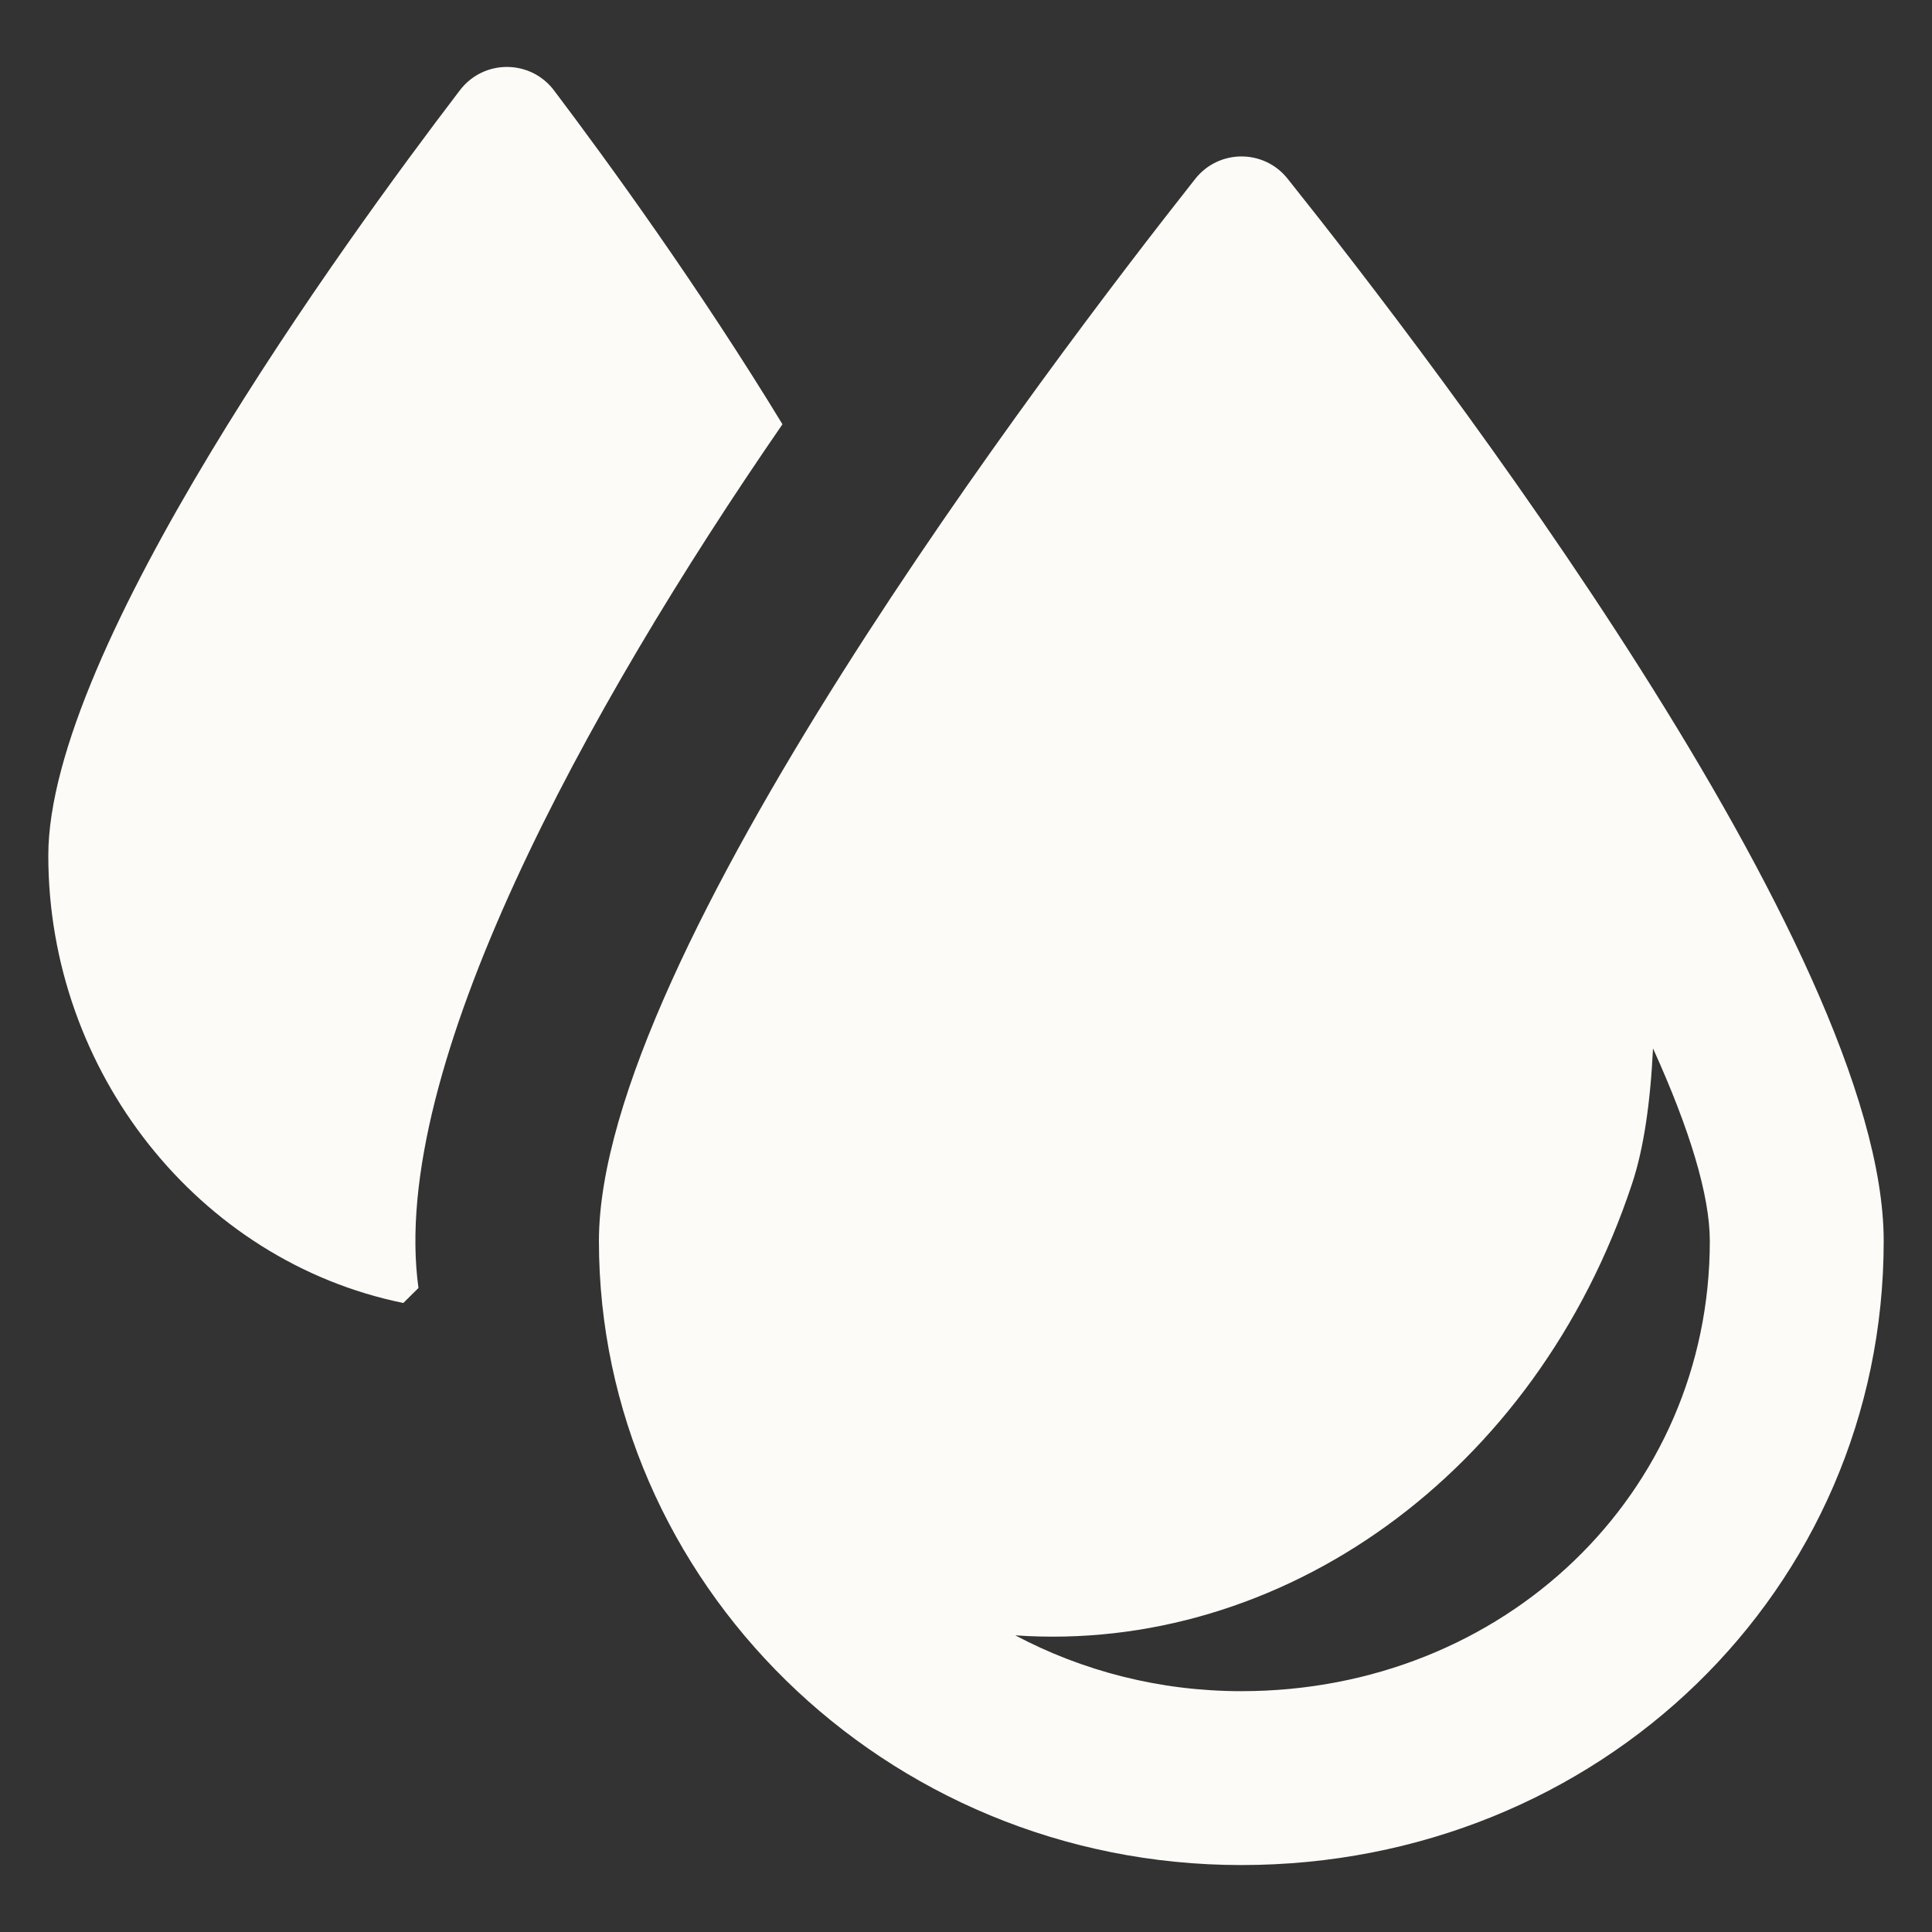
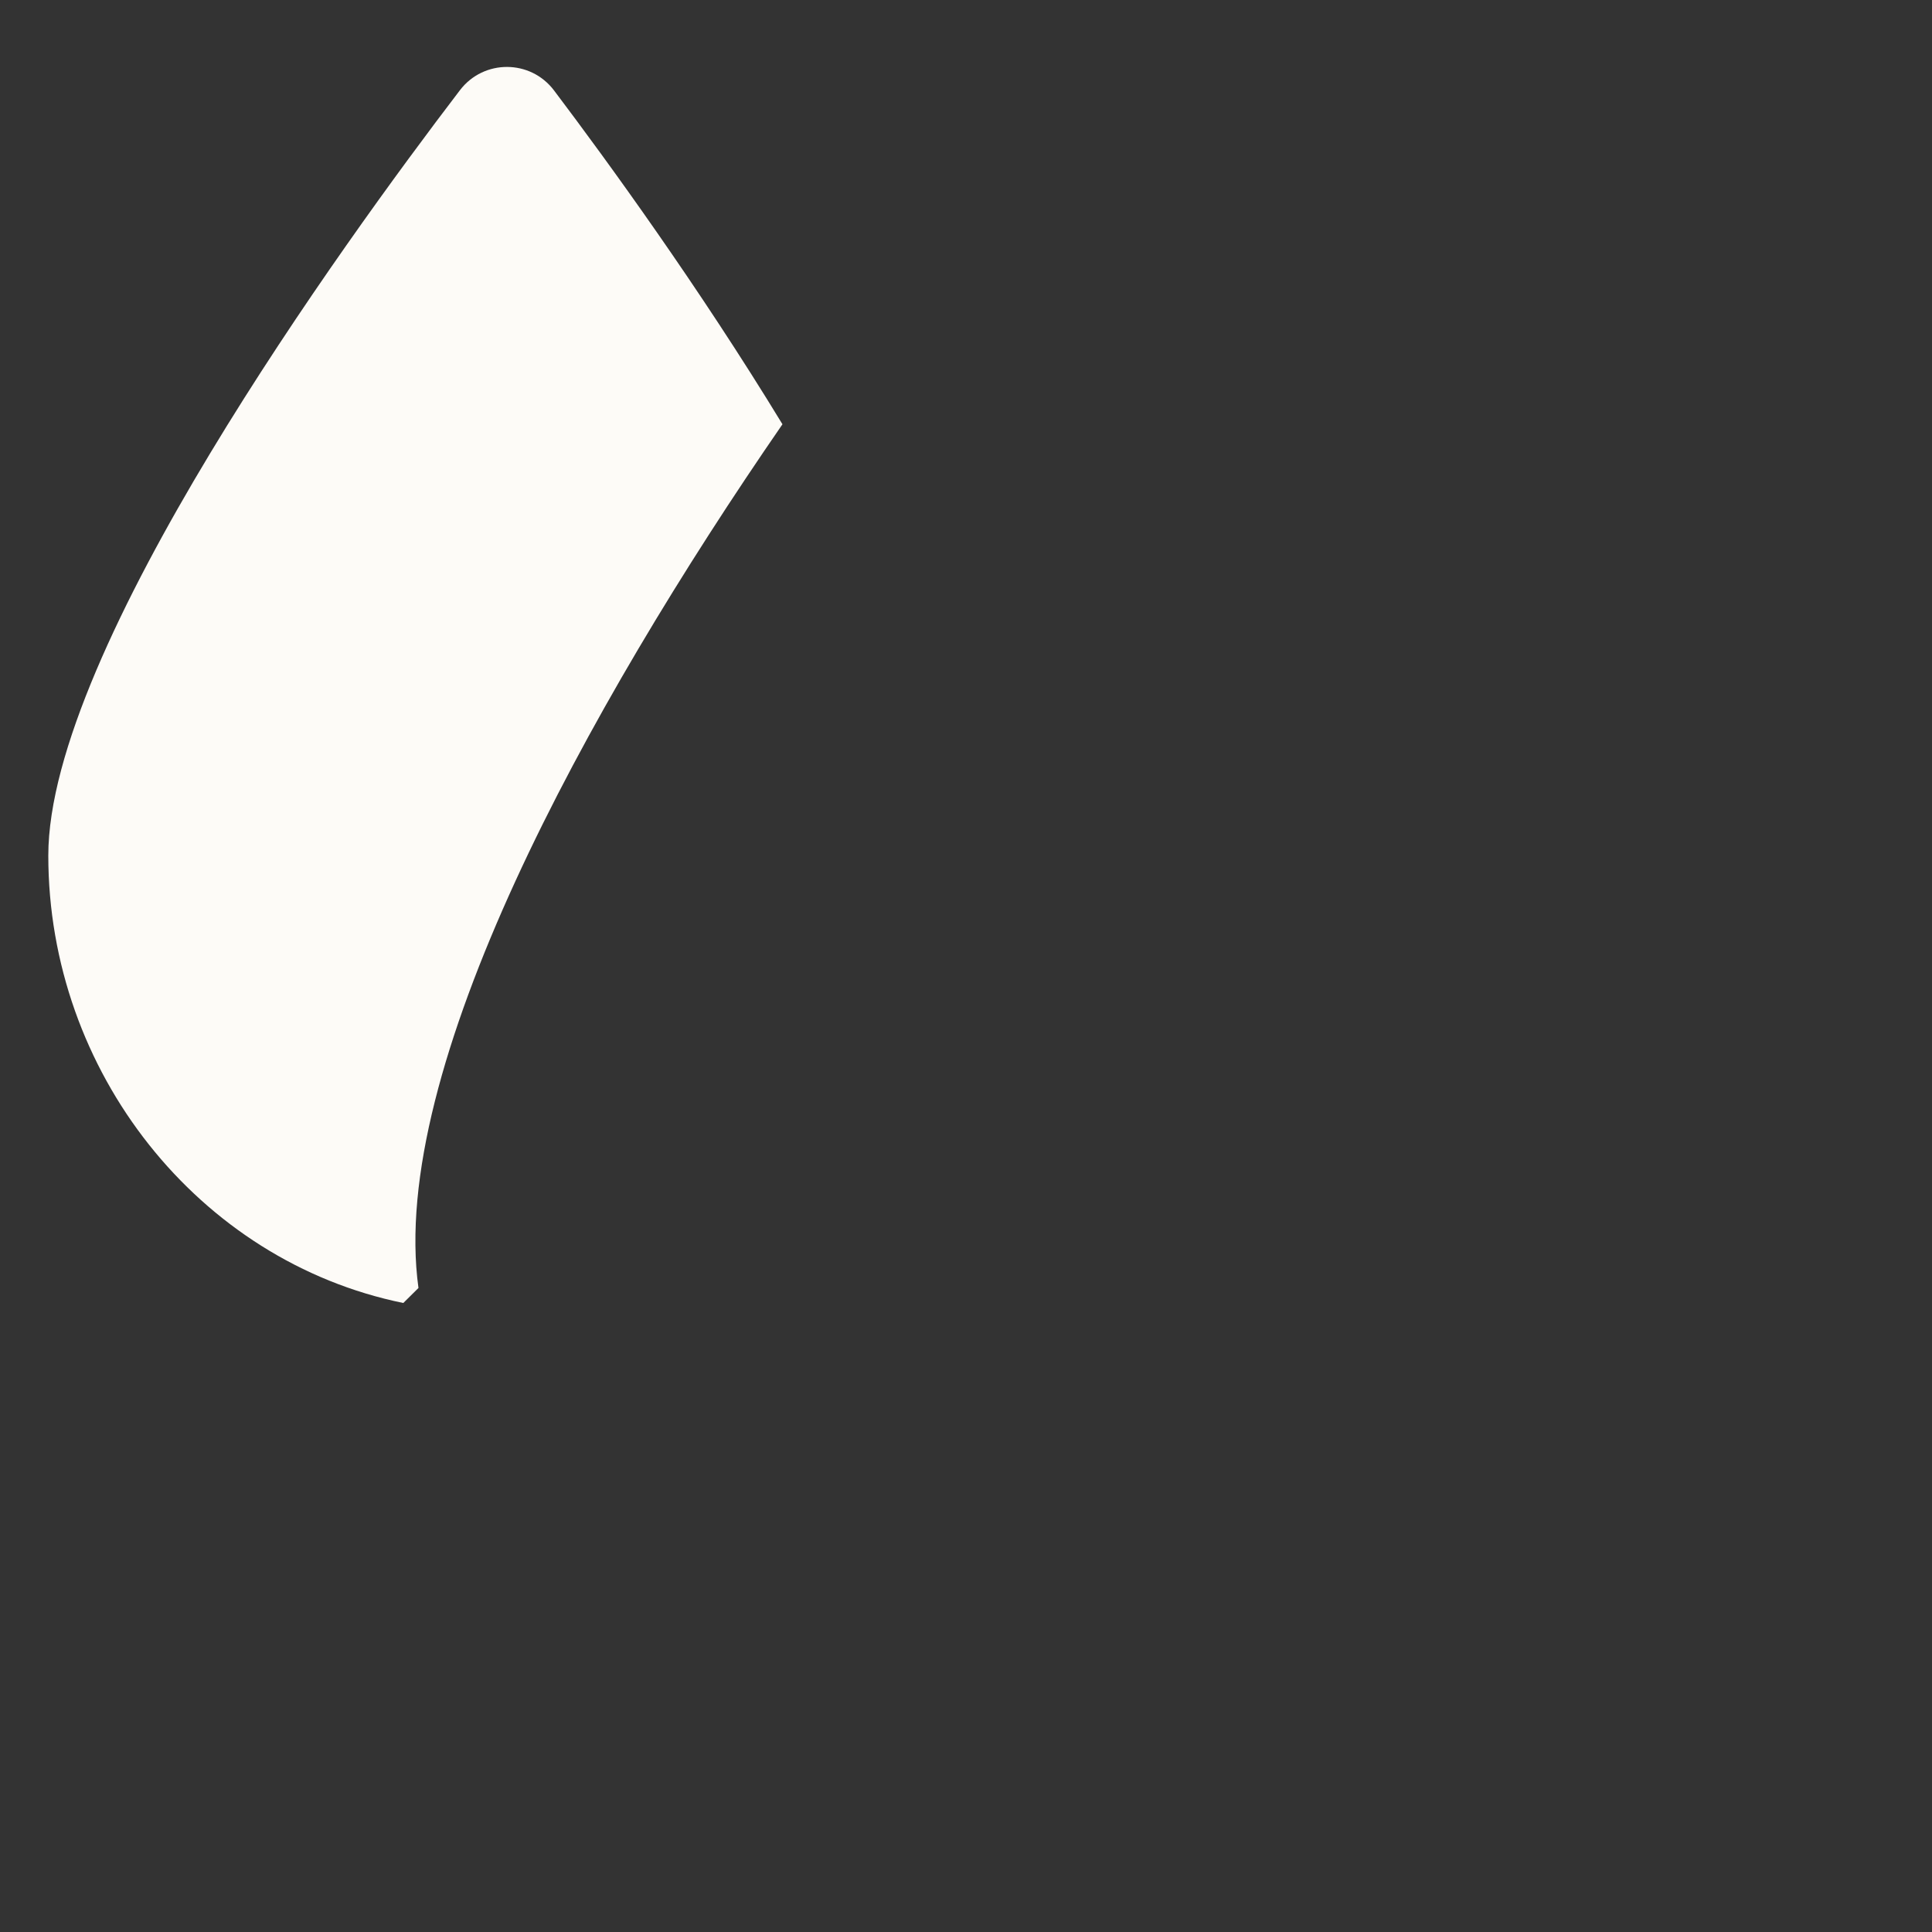
<svg xmlns="http://www.w3.org/2000/svg" fill="none" viewBox="0 0 40 40" height="40" width="40">
  <rect x="0" y="0" width="40" height="40" fill="#333333" stroke="none" />
  <path fill="#FDFBF7" d="M16.2 8.784C14.471 5.944 12.582 3.344 11.471 1.873C10.983 1.226 10.015 1.223 9.523 1.867C7.099 5.041 1 13.451 1 17.714C1 22.187 4.107 26.111 8.35 26.977C8.5 26.828 8.513 26.815 8.664 26.666C8.039 22.152 12.119 14.701 16.2 8.784Z" />
-   <path fill="#FDFBF7" d="M26.66 3.702C26.168 3.082 25.232 3.086 24.744 3.706C21.696 7.566 12.4 19.818 12.4 25.694C12.4 32.722 18.292 38.614 25.7 38.614C33.108 38.614 39 32.914 39 25.694C39 19.662 29.716 7.53 26.66 3.702ZM25.7 35.014C24.004 35.014 22.408 34.594 21.02 33.858C26.504 34.242 31.796 30.538 33.792 24.502C34.028 23.79 34.168 22.85 34.224 21.706C34.988 23.39 35.4 24.754 35.4 25.694C35.4 30.922 31.14 35.014 25.7 35.014Z" />
</svg>